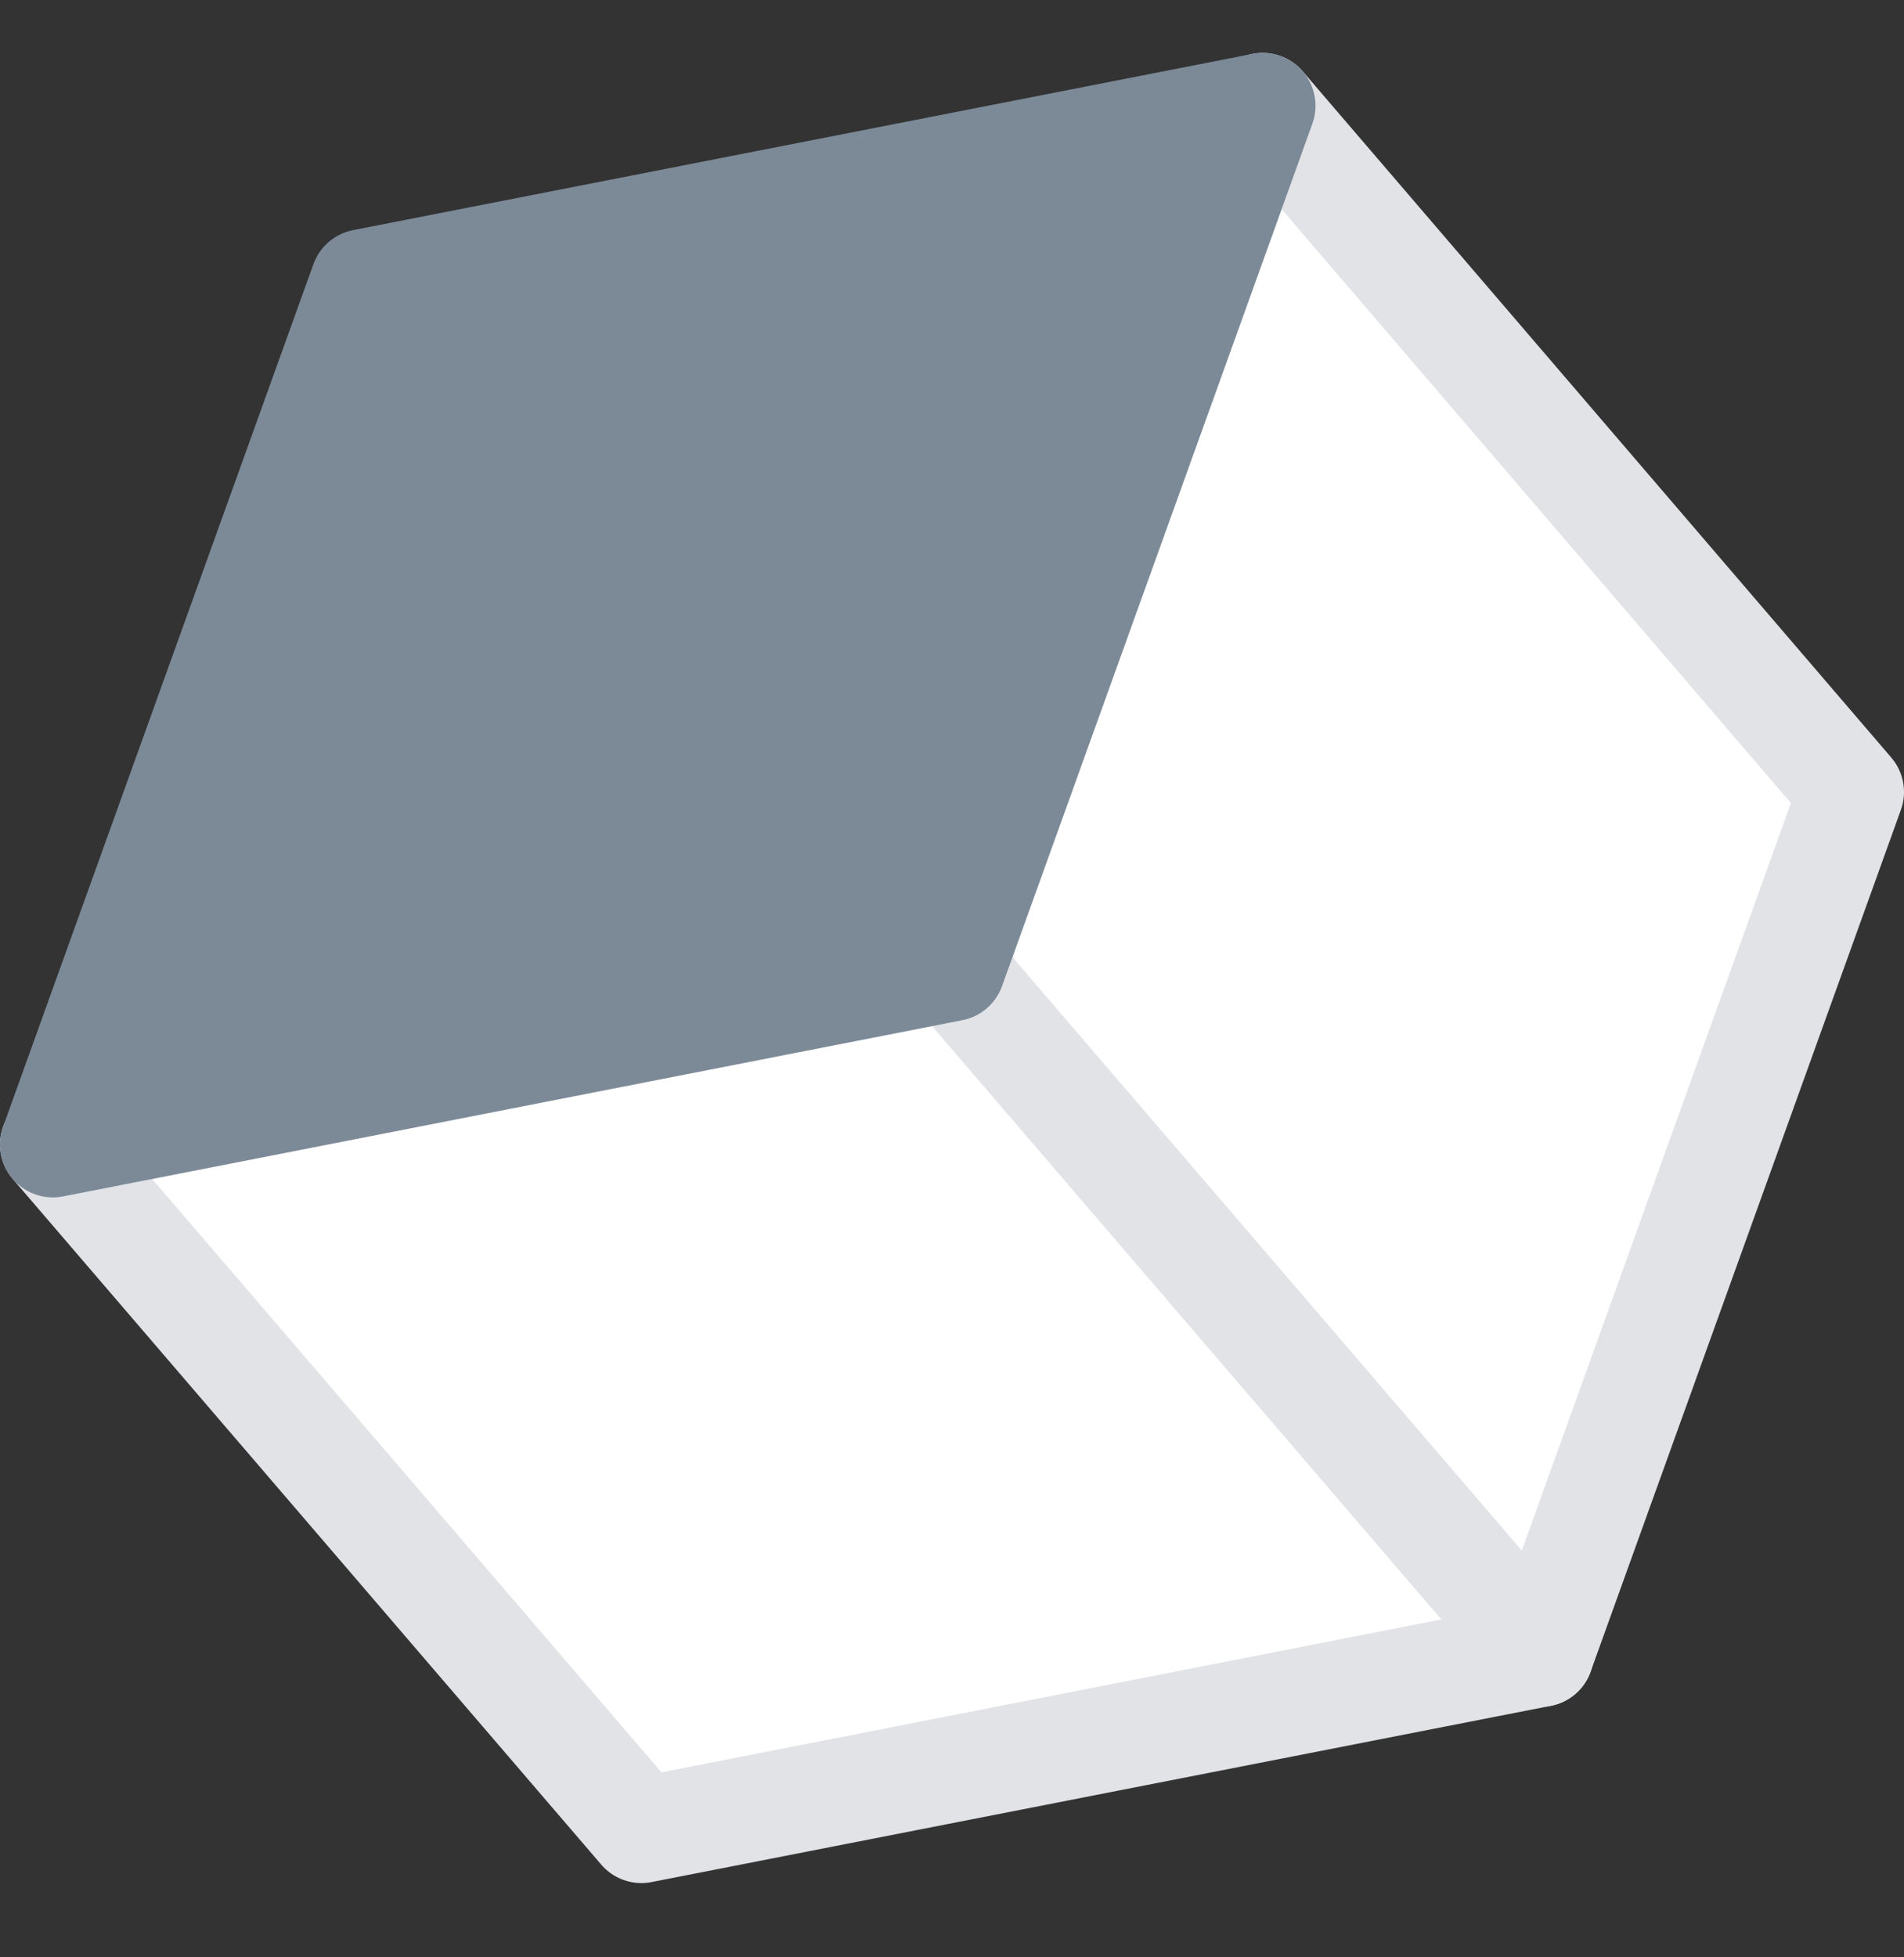
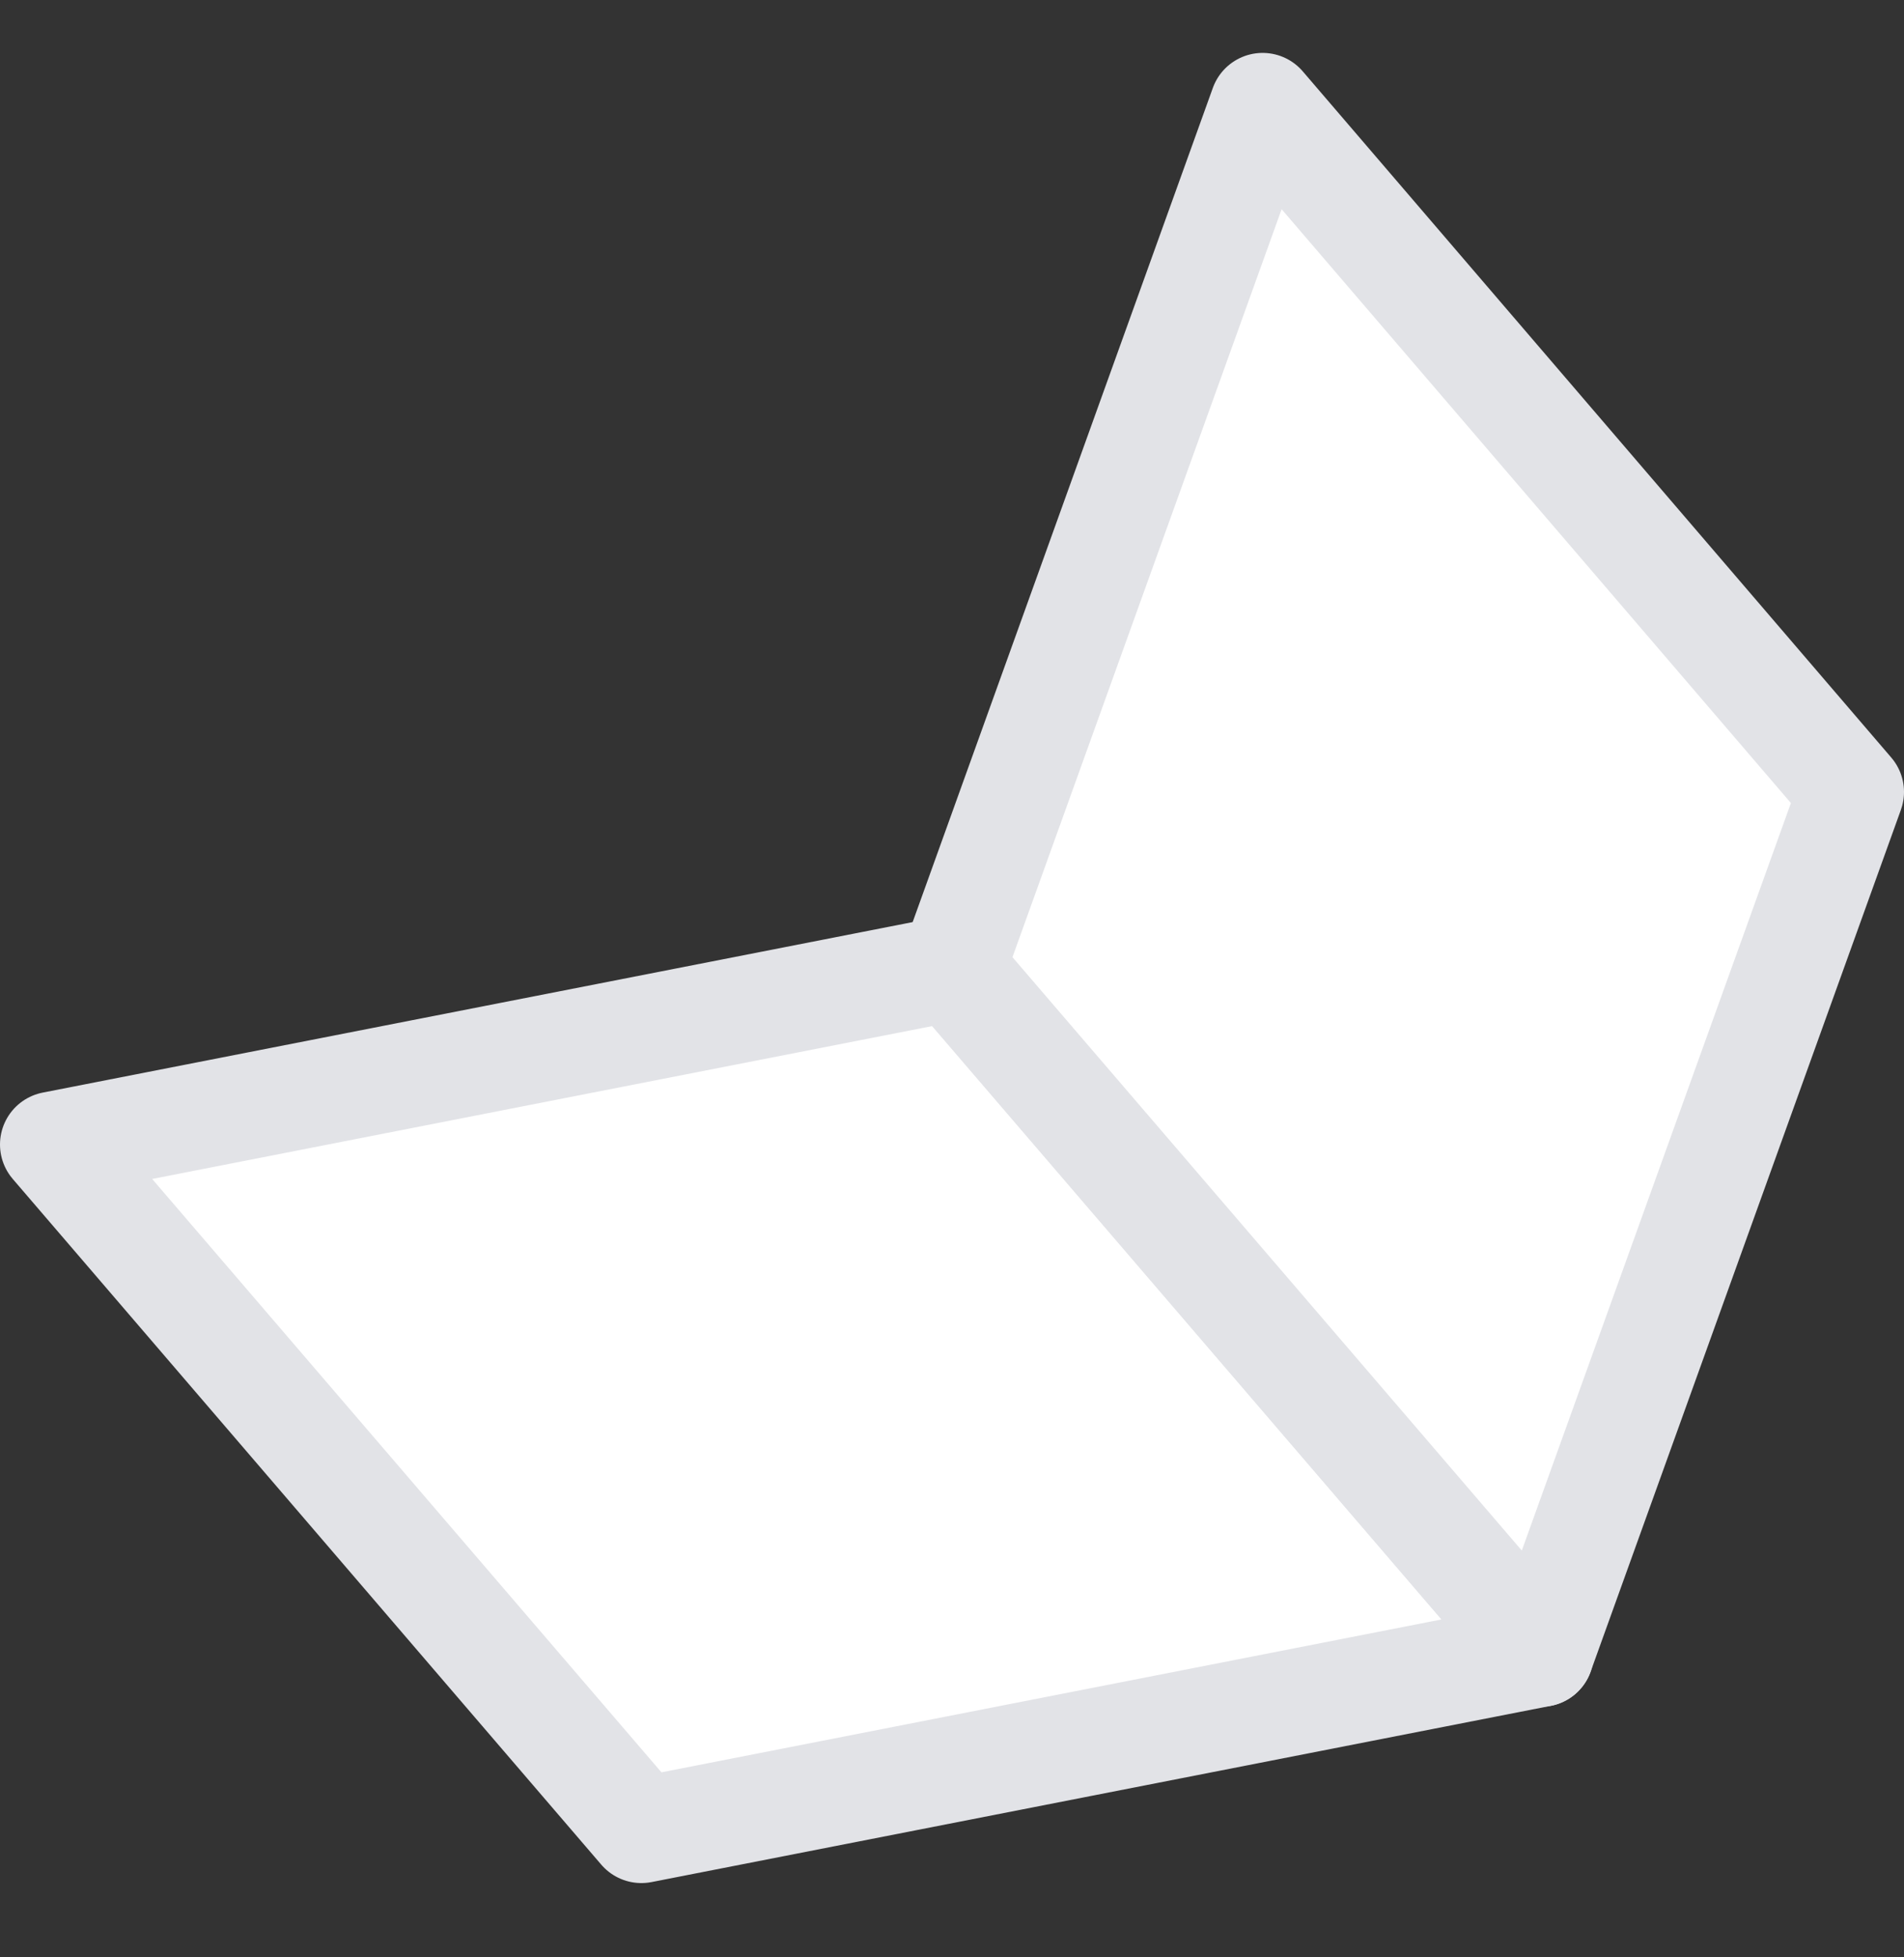
<svg xmlns="http://www.w3.org/2000/svg" width="36" height="37" viewBox="0 0 36 37" fill="none">
  <rect x="0" y="0" width="36" height="37" fill="#333333" stroke="none" />
  <path d="M29.133 31.264L12.127 34.596L1 21.635L18.005 18.303L29.133 31.264Z" fill="white" stroke="#E2E3E7" stroke-width="2" stroke-linejoin="round" />
  <path d="M35 14.971L29.133 31.264L18.005 18.303L23.873 2L35 14.971Z" fill="white" stroke="#E2E3E7" stroke-width="2" stroke-linejoin="round" />
-   <path d="M23.873 2L18.005 18.303L1 21.635L6.867 5.332L23.873 2Z" fill="#7C8A98" stroke="#7C8A98" stroke-width="2" stroke-linejoin="round" />
</svg>